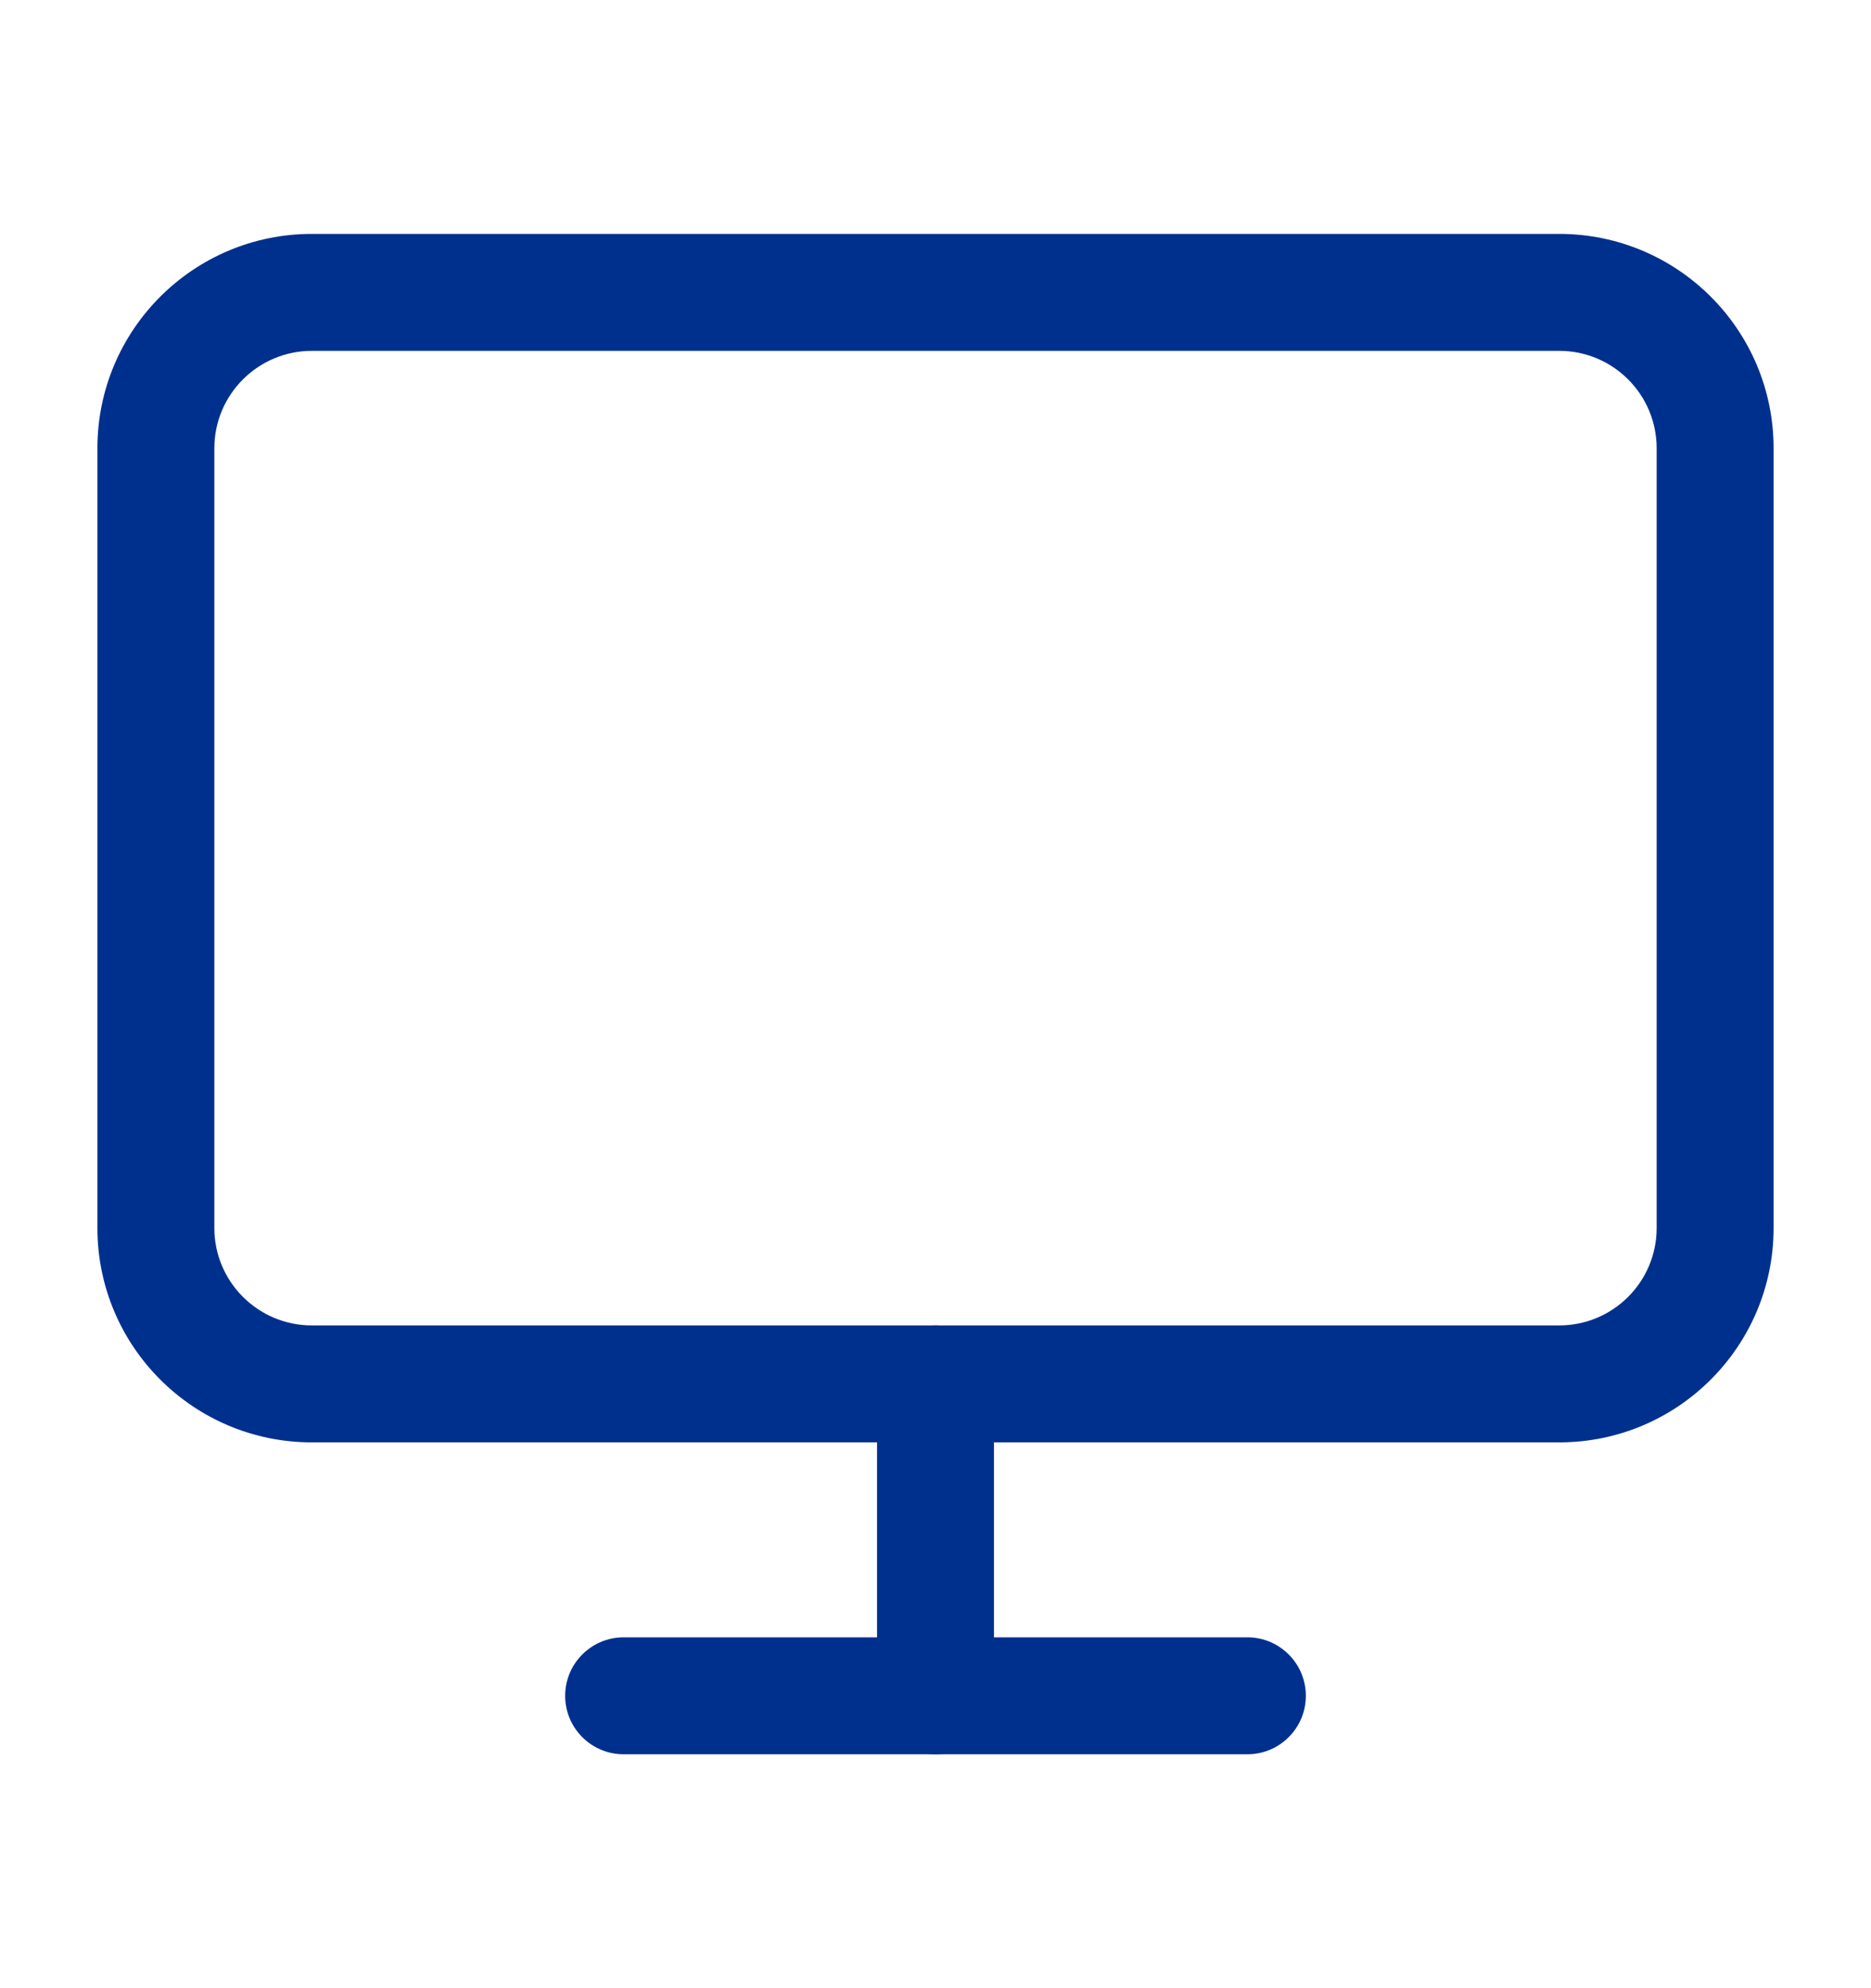
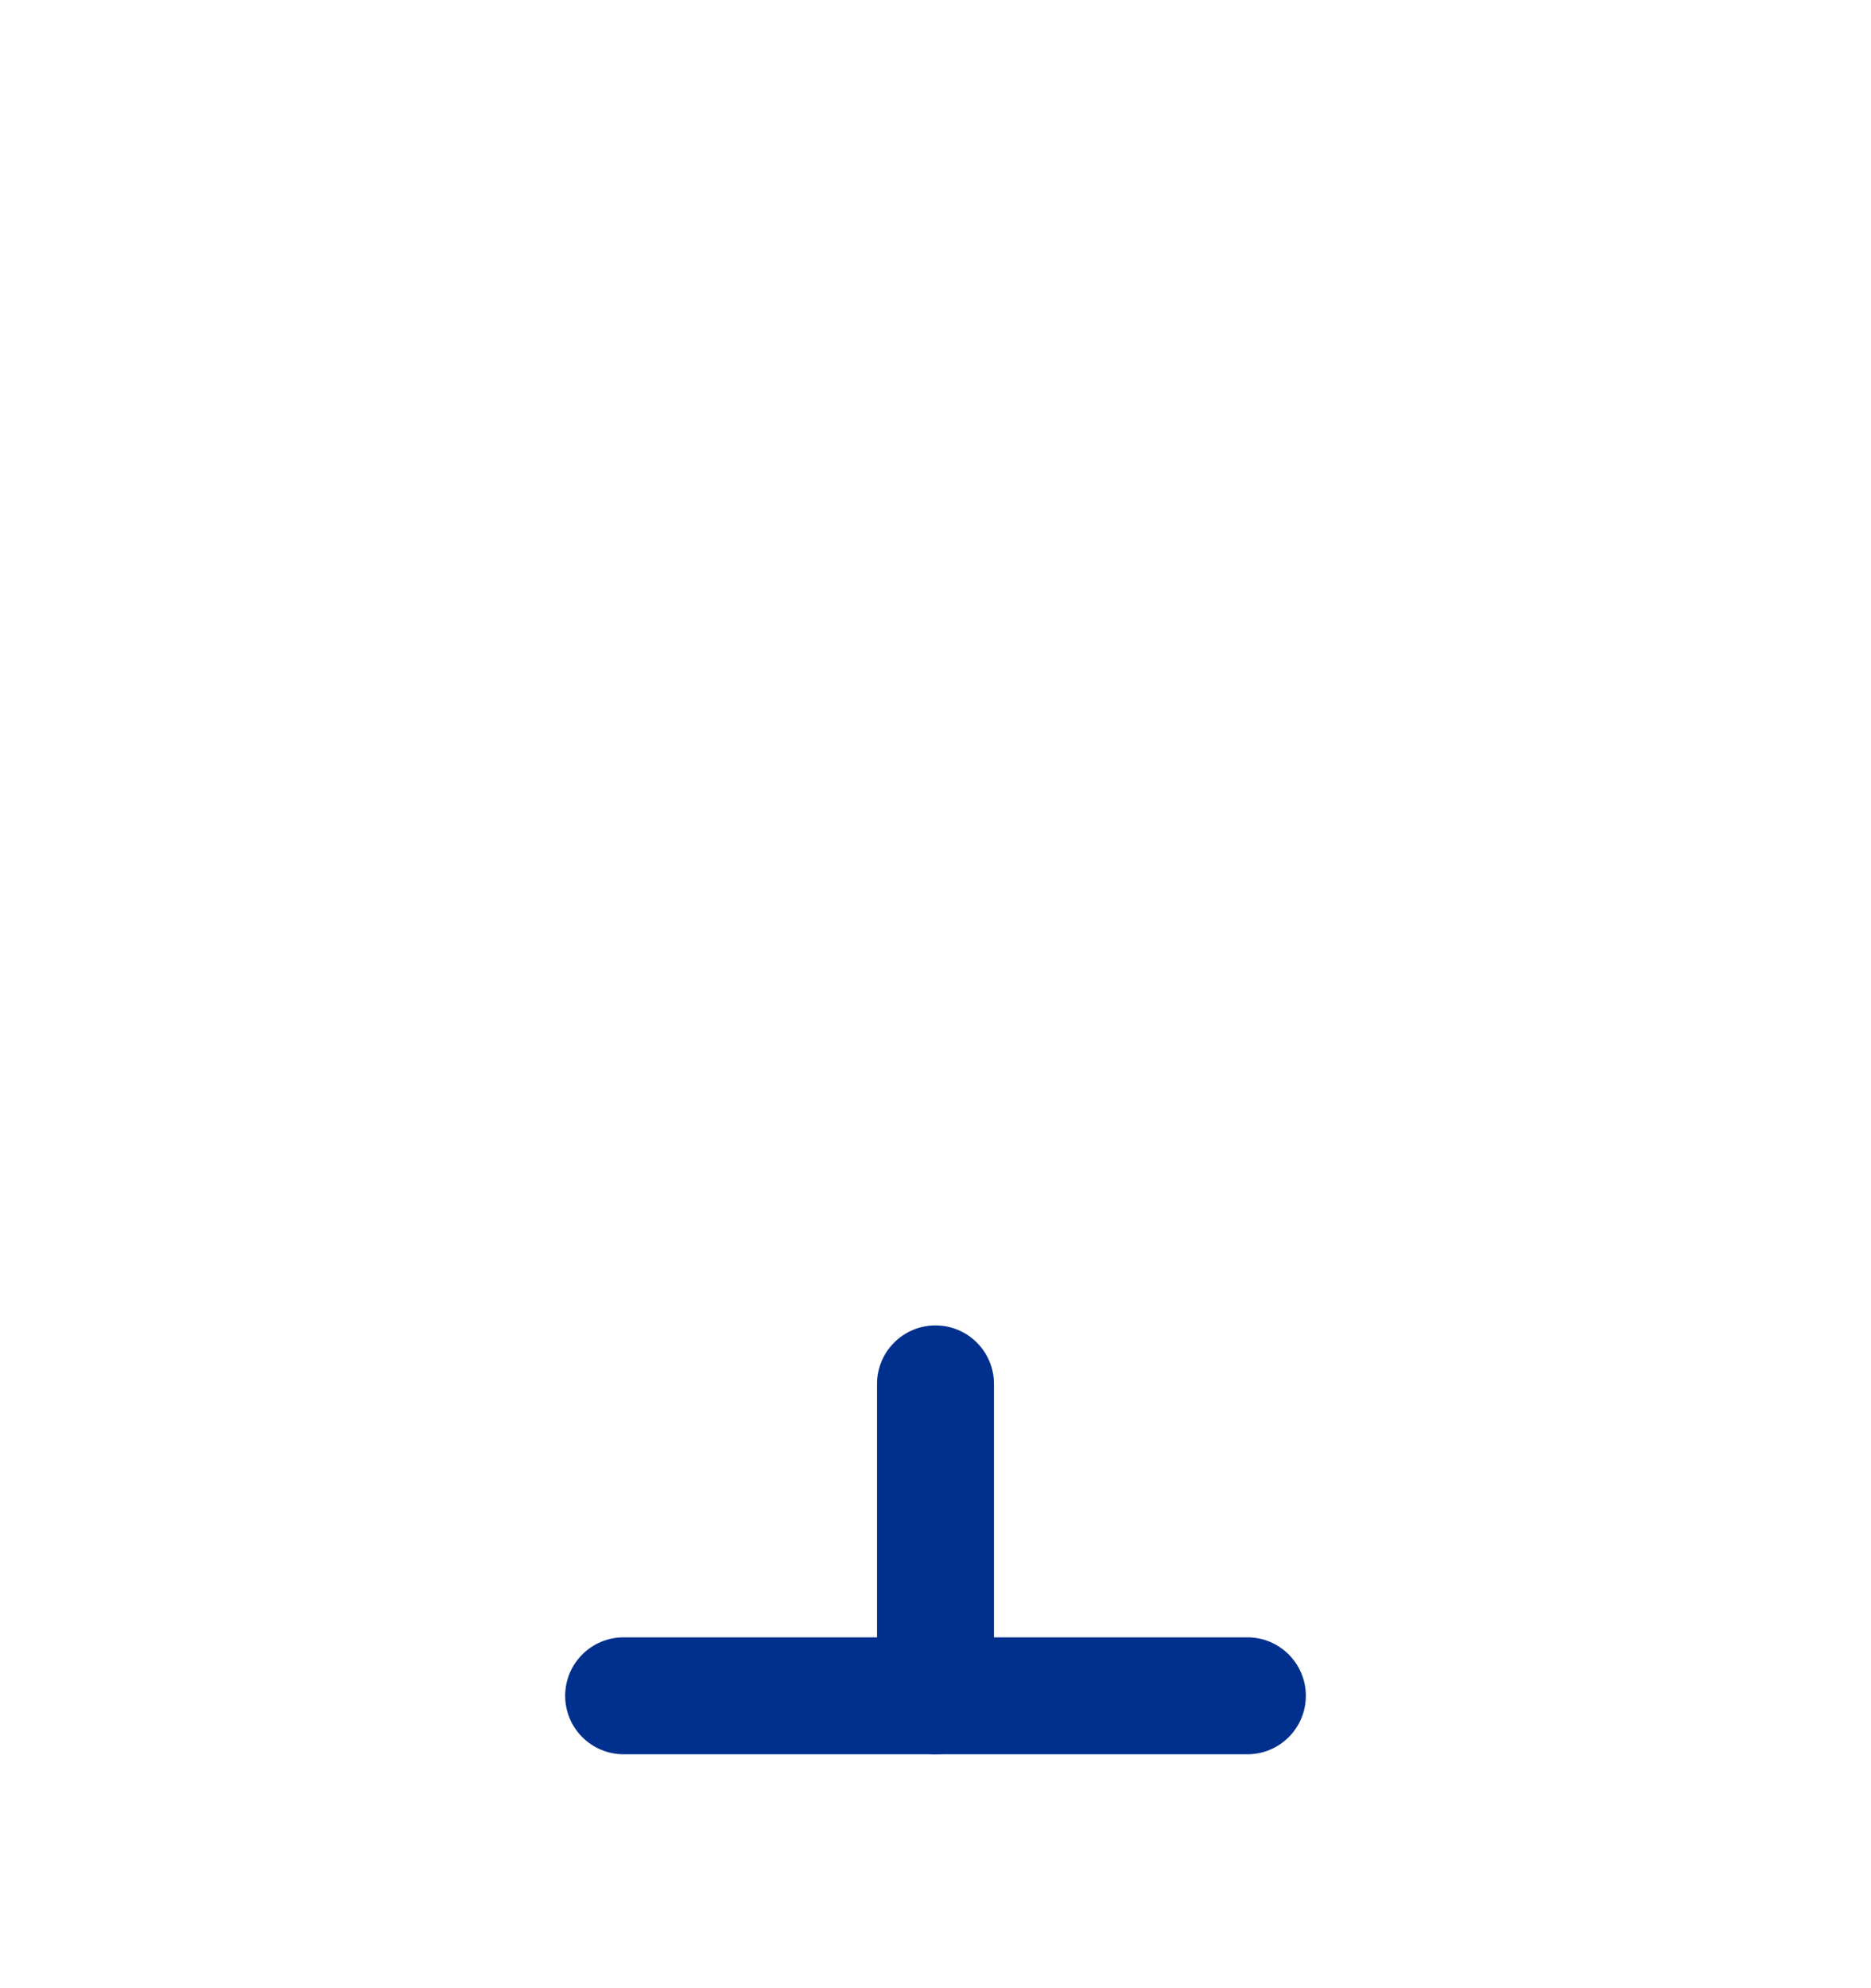
<svg xmlns="http://www.w3.org/2000/svg" width="16" height="17" viewBox="0 0 16 17" fill="none">
-   <path fill-rule="evenodd" clip-rule="evenodd" d="M2.667 3C2.207 3 1.833 3.373 1.833 3.833V10.5C1.833 10.96 2.207 11.333 2.667 11.333H13.334C13.794 11.333 14.167 10.96 14.167 10.5V3.833C14.167 3.373 13.794 3 13.334 3H2.667ZM0.833 3.833C0.833 2.821 1.654 2 2.667 2H13.334C14.346 2 15.167 2.821 15.167 3.833V10.5C15.167 11.512 14.346 12.333 13.334 12.333H2.667C1.654 12.333 0.833 11.512 0.833 10.5V3.833Z" fill="#00308E" />
  <path fill-rule="evenodd" clip-rule="evenodd" d="M4.833 14.5C4.833 14.224 5.057 14 5.333 14H10.667C10.943 14 11.167 14.224 11.167 14.5C11.167 14.776 10.943 15 10.667 15H5.333C5.057 15 4.833 14.776 4.833 14.5Z" fill="#00308E" />
  <path fill-rule="evenodd" clip-rule="evenodd" d="M8 11.333C8.276 11.333 8.5 11.557 8.5 11.833V14.5C8.5 14.776 8.276 15 8 15C7.724 15 7.5 14.776 7.5 14.5V11.833C7.5 11.557 7.724 11.333 8 11.333Z" fill="#00308E" />
</svg>